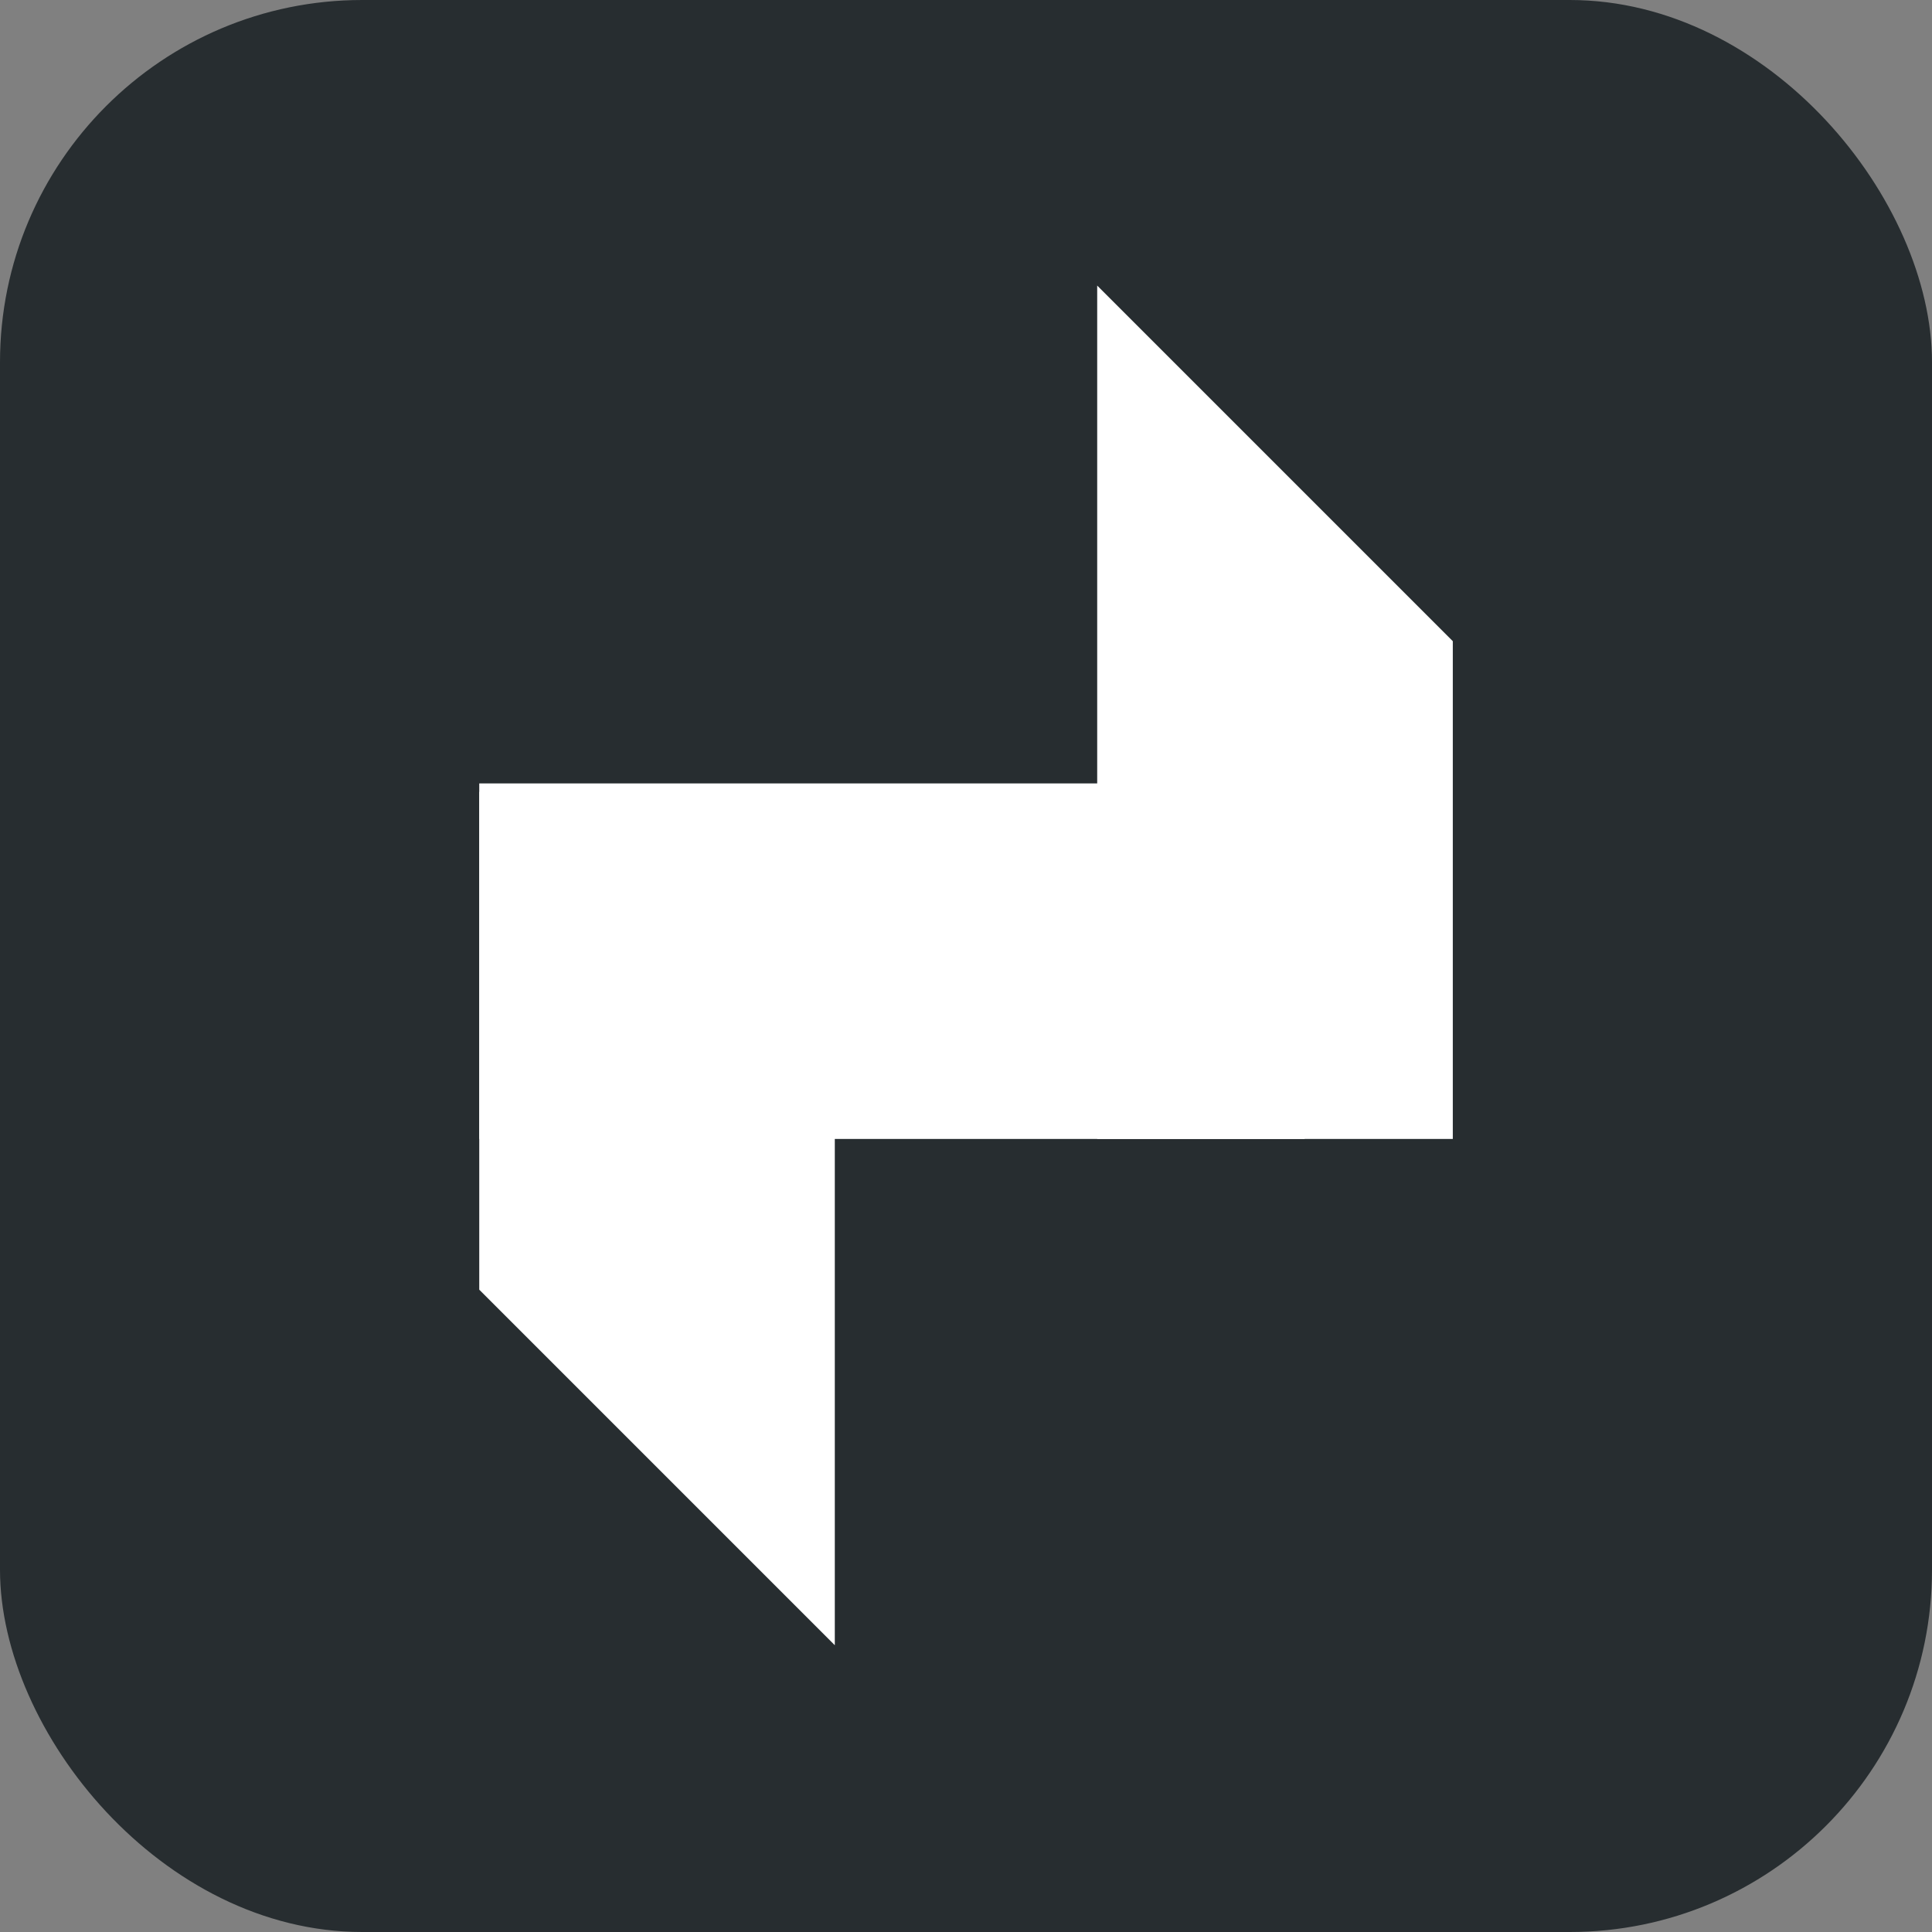
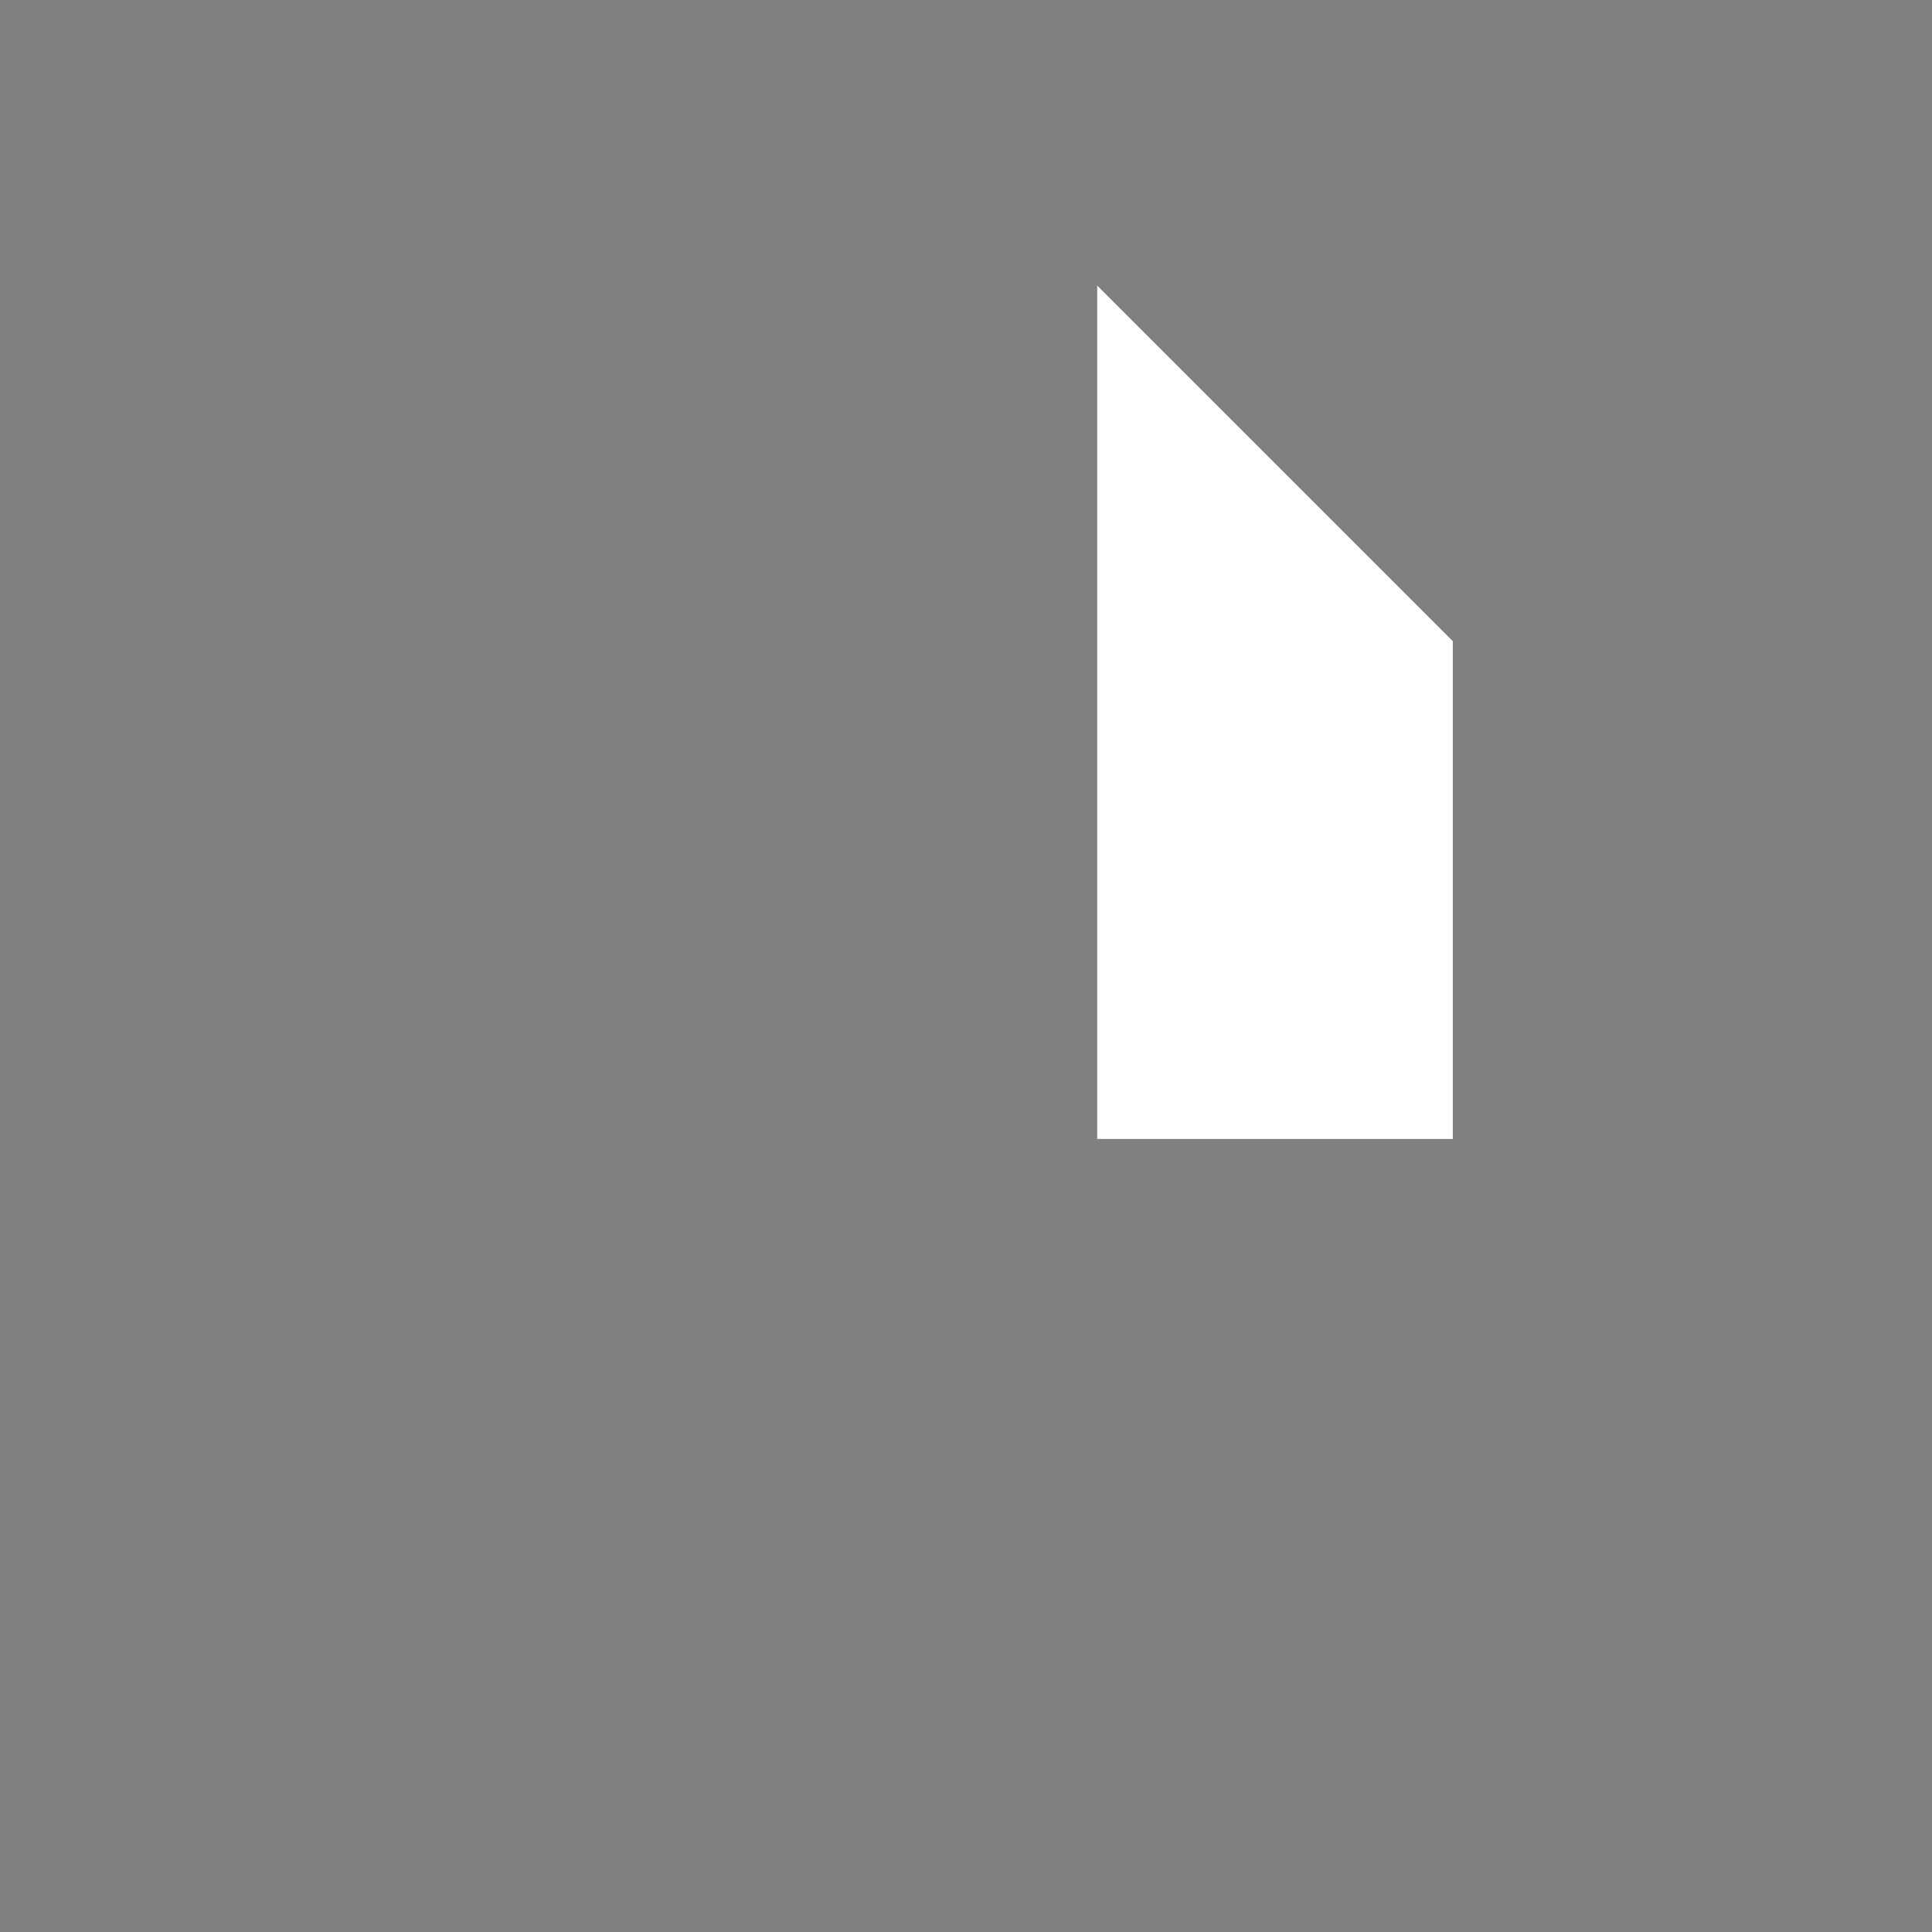
<svg xmlns="http://www.w3.org/2000/svg" width="32" height="32" viewBox="0 0 32 32" fill="none">
  <rect x="0" y="0" width="32" height="32" fill="#808080" stroke="none" />
  <g clip-path="url(#clip0_2631_1714)">
-     <rect width="32" height="32" fill="#272D30" />
-     <path d="M21.609 12.976V18.865L7.938 18.865L7.938 12.976L21.609 12.976Z" fill="white" />
-     <path d="M13.827 27.25L7.938 21.361V13.116H13.827V27.25Z" fill="white" />
    <path d="M18.173 4.73L24.063 10.62V18.865H18.173V4.73Z" fill="white" />
  </g>
  <defs>
    <clipPath id="clip0_2631_1714">
      <rect width="32" height="32" rx="6" fill="white" />
    </clipPath>
  </defs>
</svg>